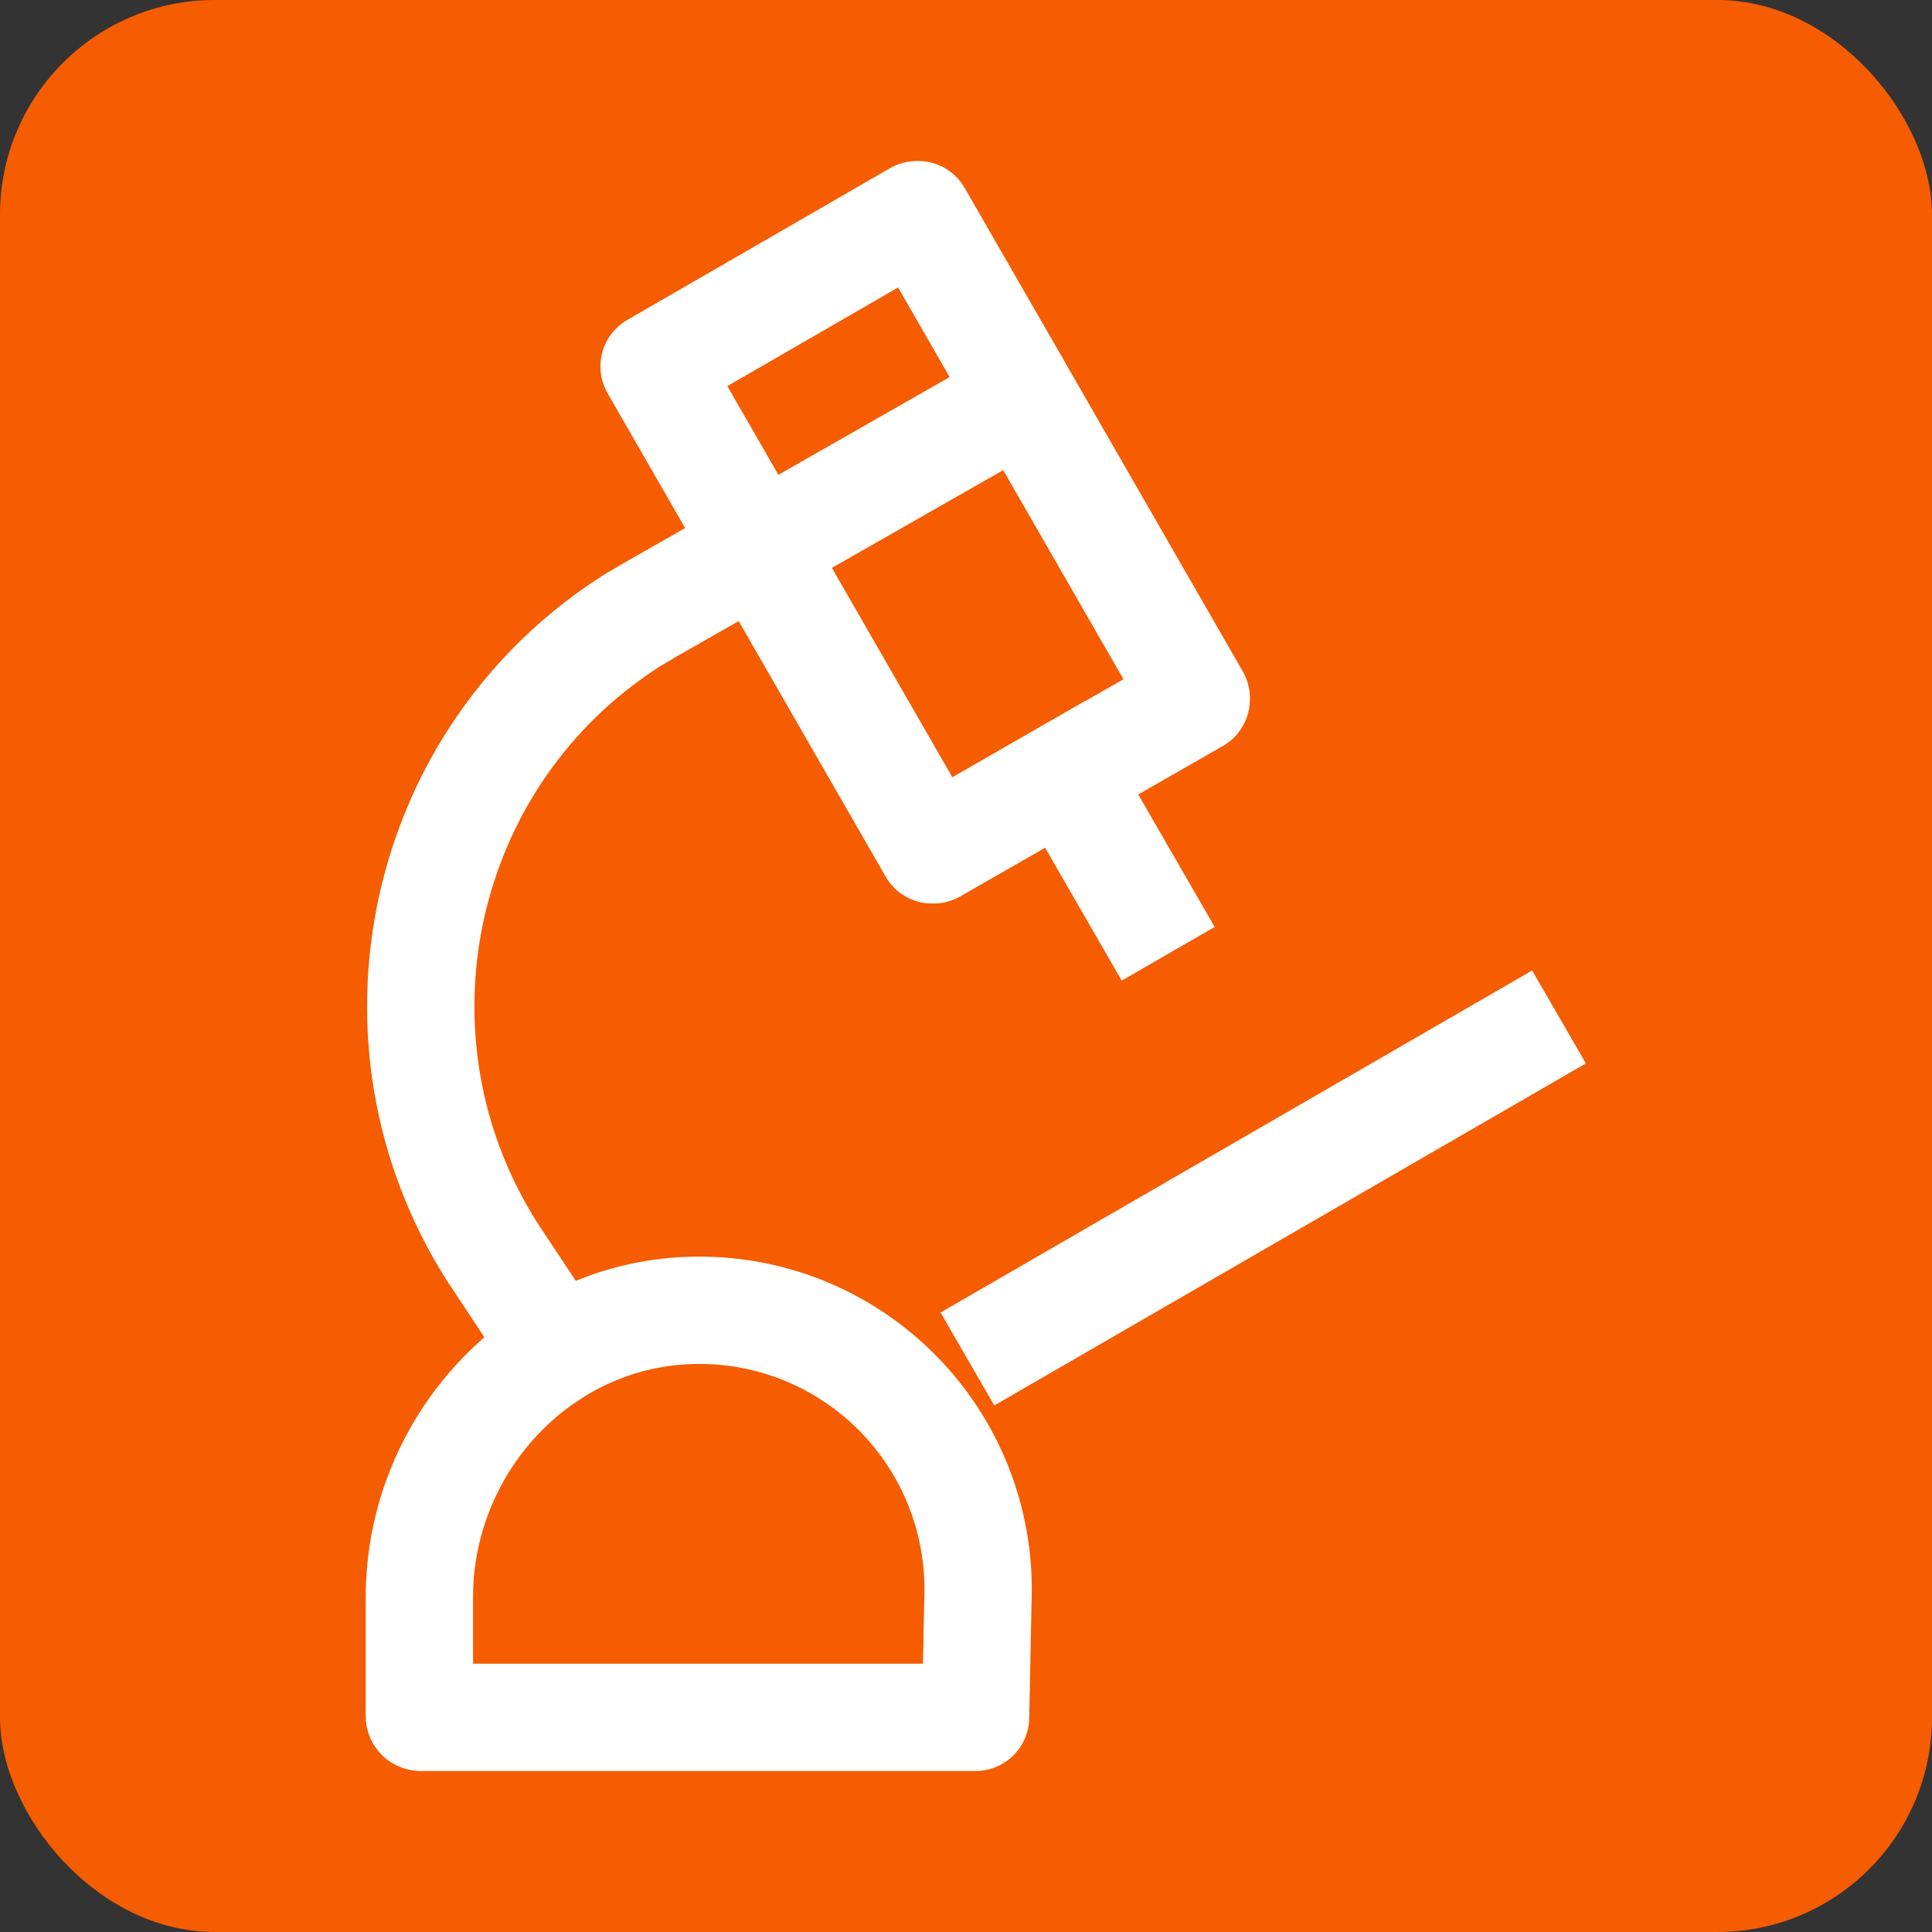
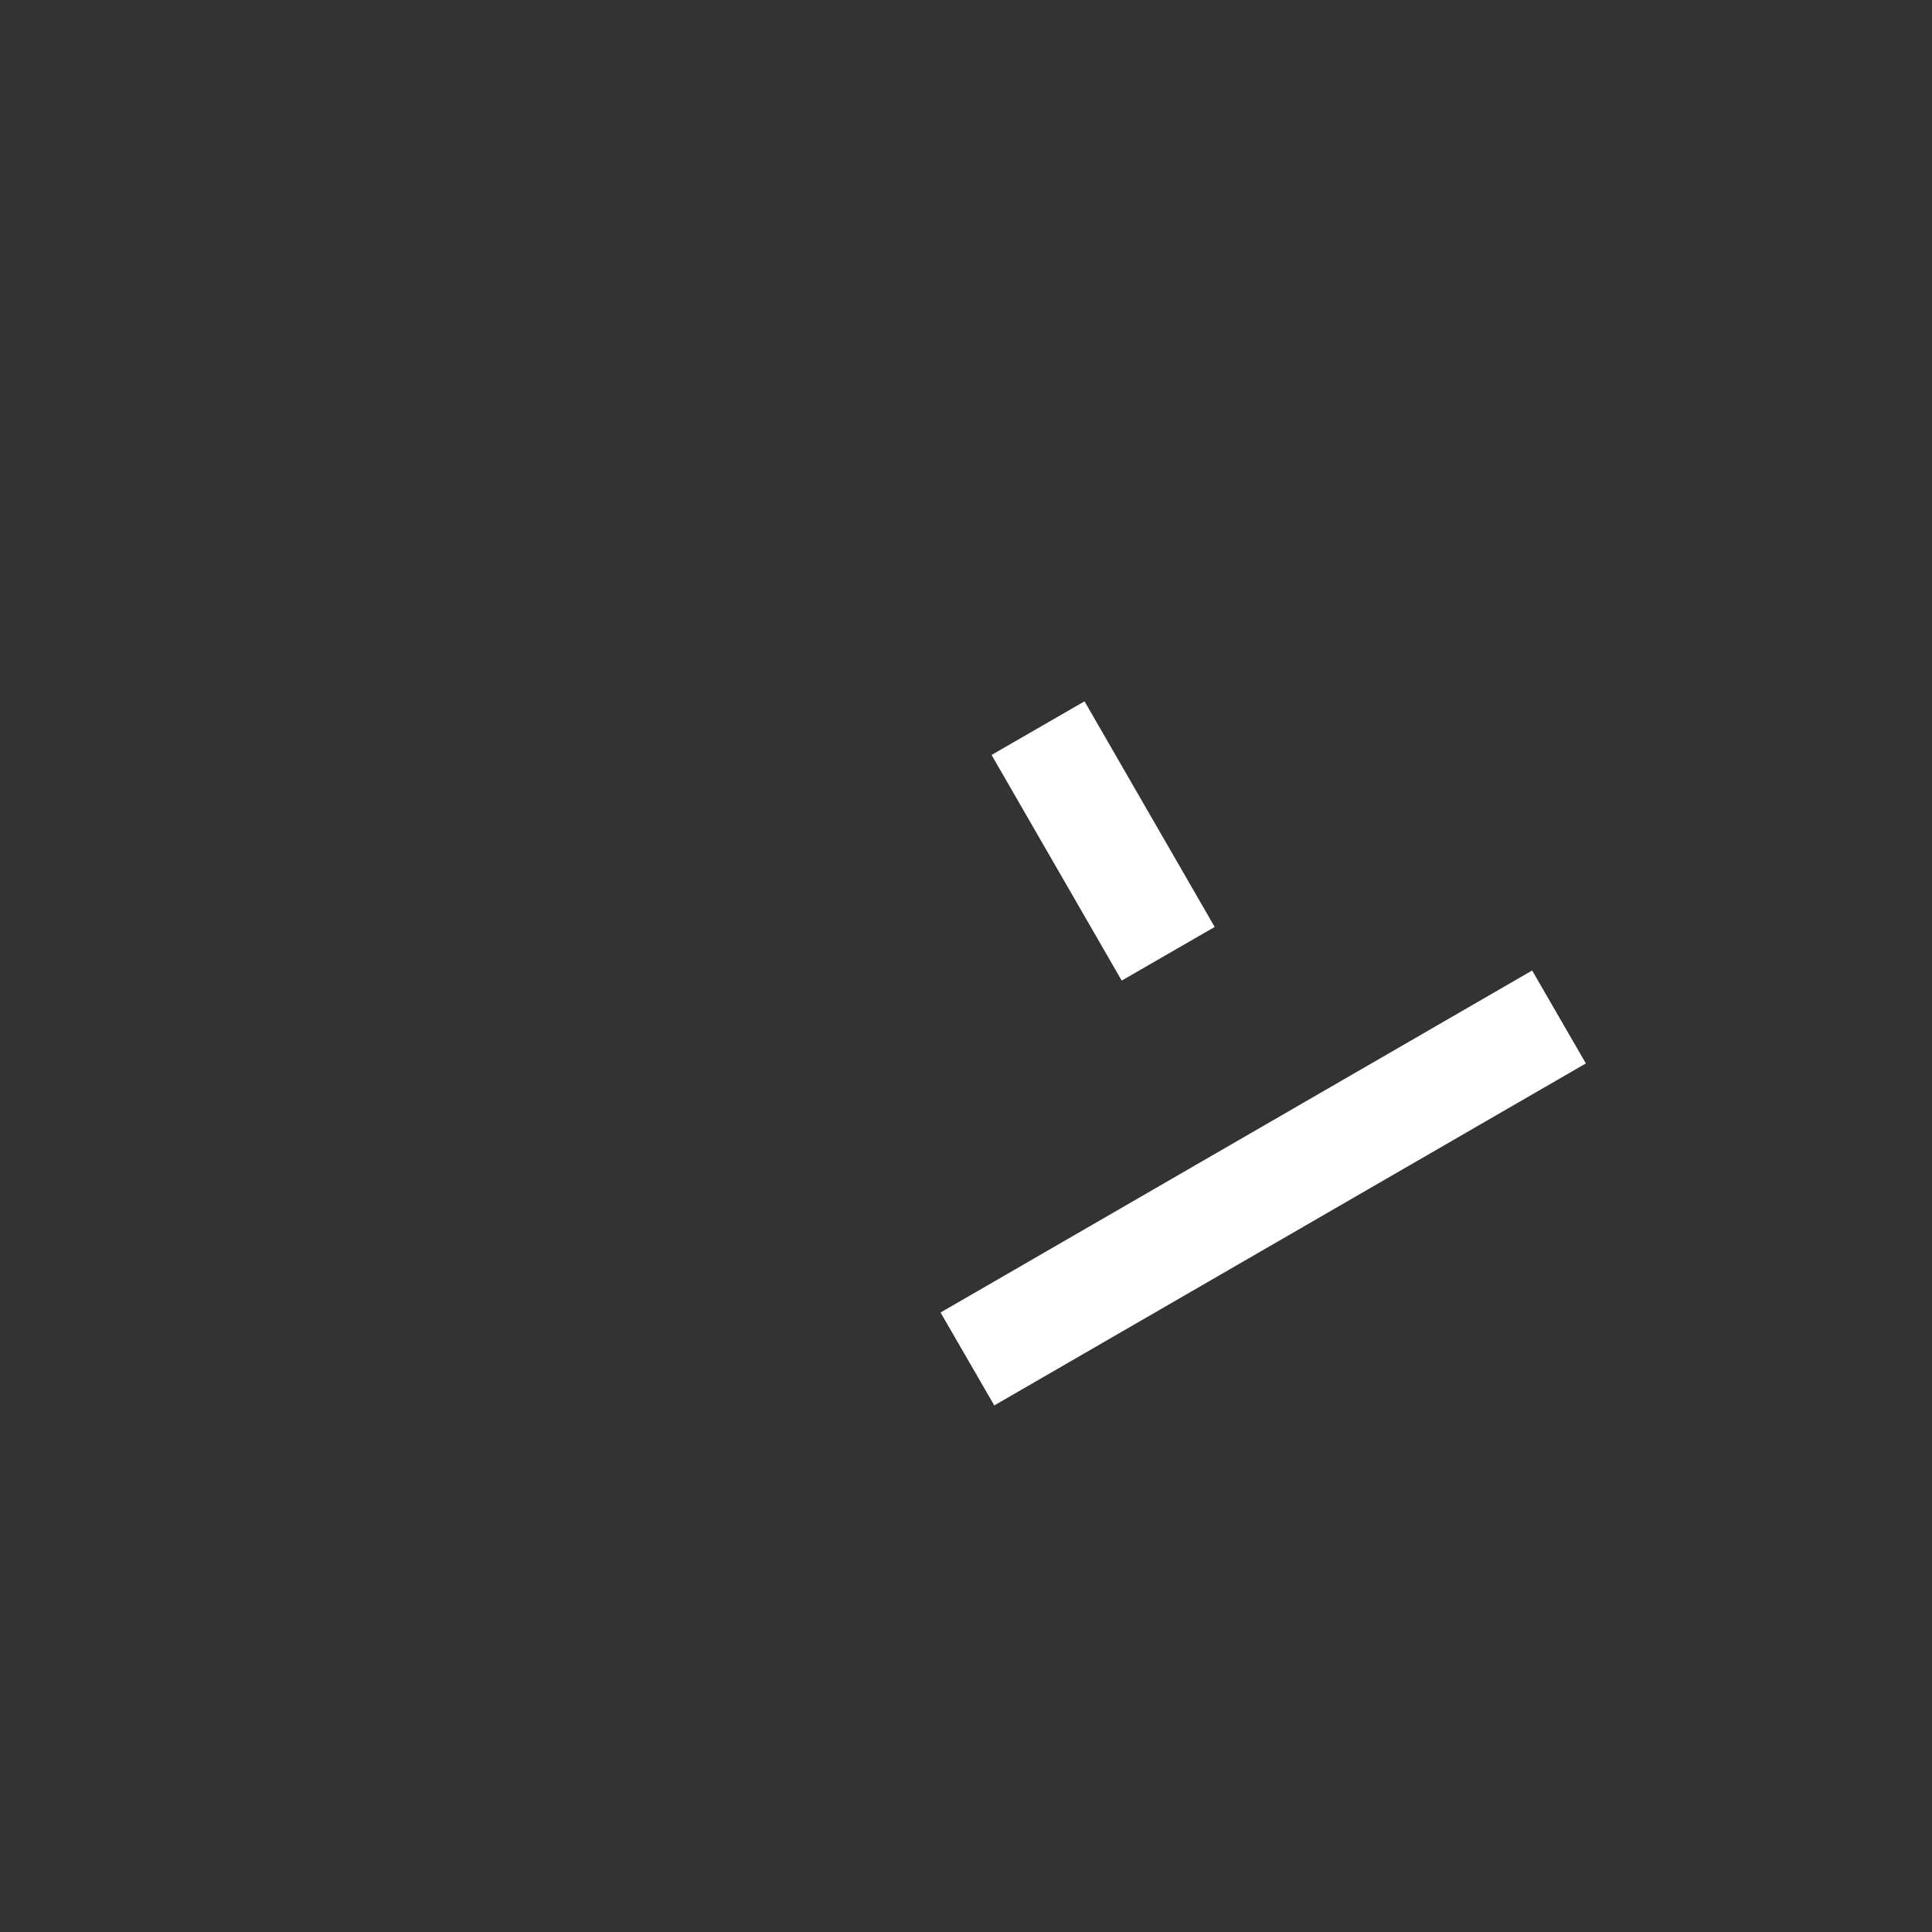
<svg xmlns="http://www.w3.org/2000/svg" width="18" height="18" viewBox="0 0 18 18" fill="none">
  <rect x="0" y="0" width="18" height="18" fill="#333333" stroke="none" />
-   <rect width="18" height="18" rx="2" fill="#F65C00" />
  <path d="M10.634 8.453L9.921 7.217" stroke="white" stroke-miterlimit="10" stroke-linecap="square" stroke-linejoin="round" />
-   <path d="M6.094 3.414L7.318 2.707L8.542 2H8.554L11.145 6.504V6.516L9.921 7.217L8.697 7.918H8.685L6.094 3.414Z" stroke="white" stroke-miterlimit="10" stroke-linecap="square" stroke-linejoin="round" />
-   <path d="M5.191 12.577L4.585 11.662C3.325 9.678 3.907 7.039 5.892 5.779C5.928 5.756 5.975 5.732 6.011 5.708L9.529 3.7" stroke="white" stroke-miterlimit="10" stroke-linecap="square" stroke-linejoin="round" />
  <path d="M9.446 12.411L14.092 9.725" stroke="white" stroke-miterlimit="10" stroke-linecap="square" stroke-linejoin="round" />
-   <path d="M9.089 16H3.919C3.919 16 3.907 16 3.907 15.988V14.883C3.907 13.469 5.013 12.256 6.427 12.209C7.901 12.161 9.113 13.338 9.113 14.811L9.089 16Z" stroke="white" stroke-miterlimit="10" stroke-linecap="square" stroke-linejoin="round" />
</svg>